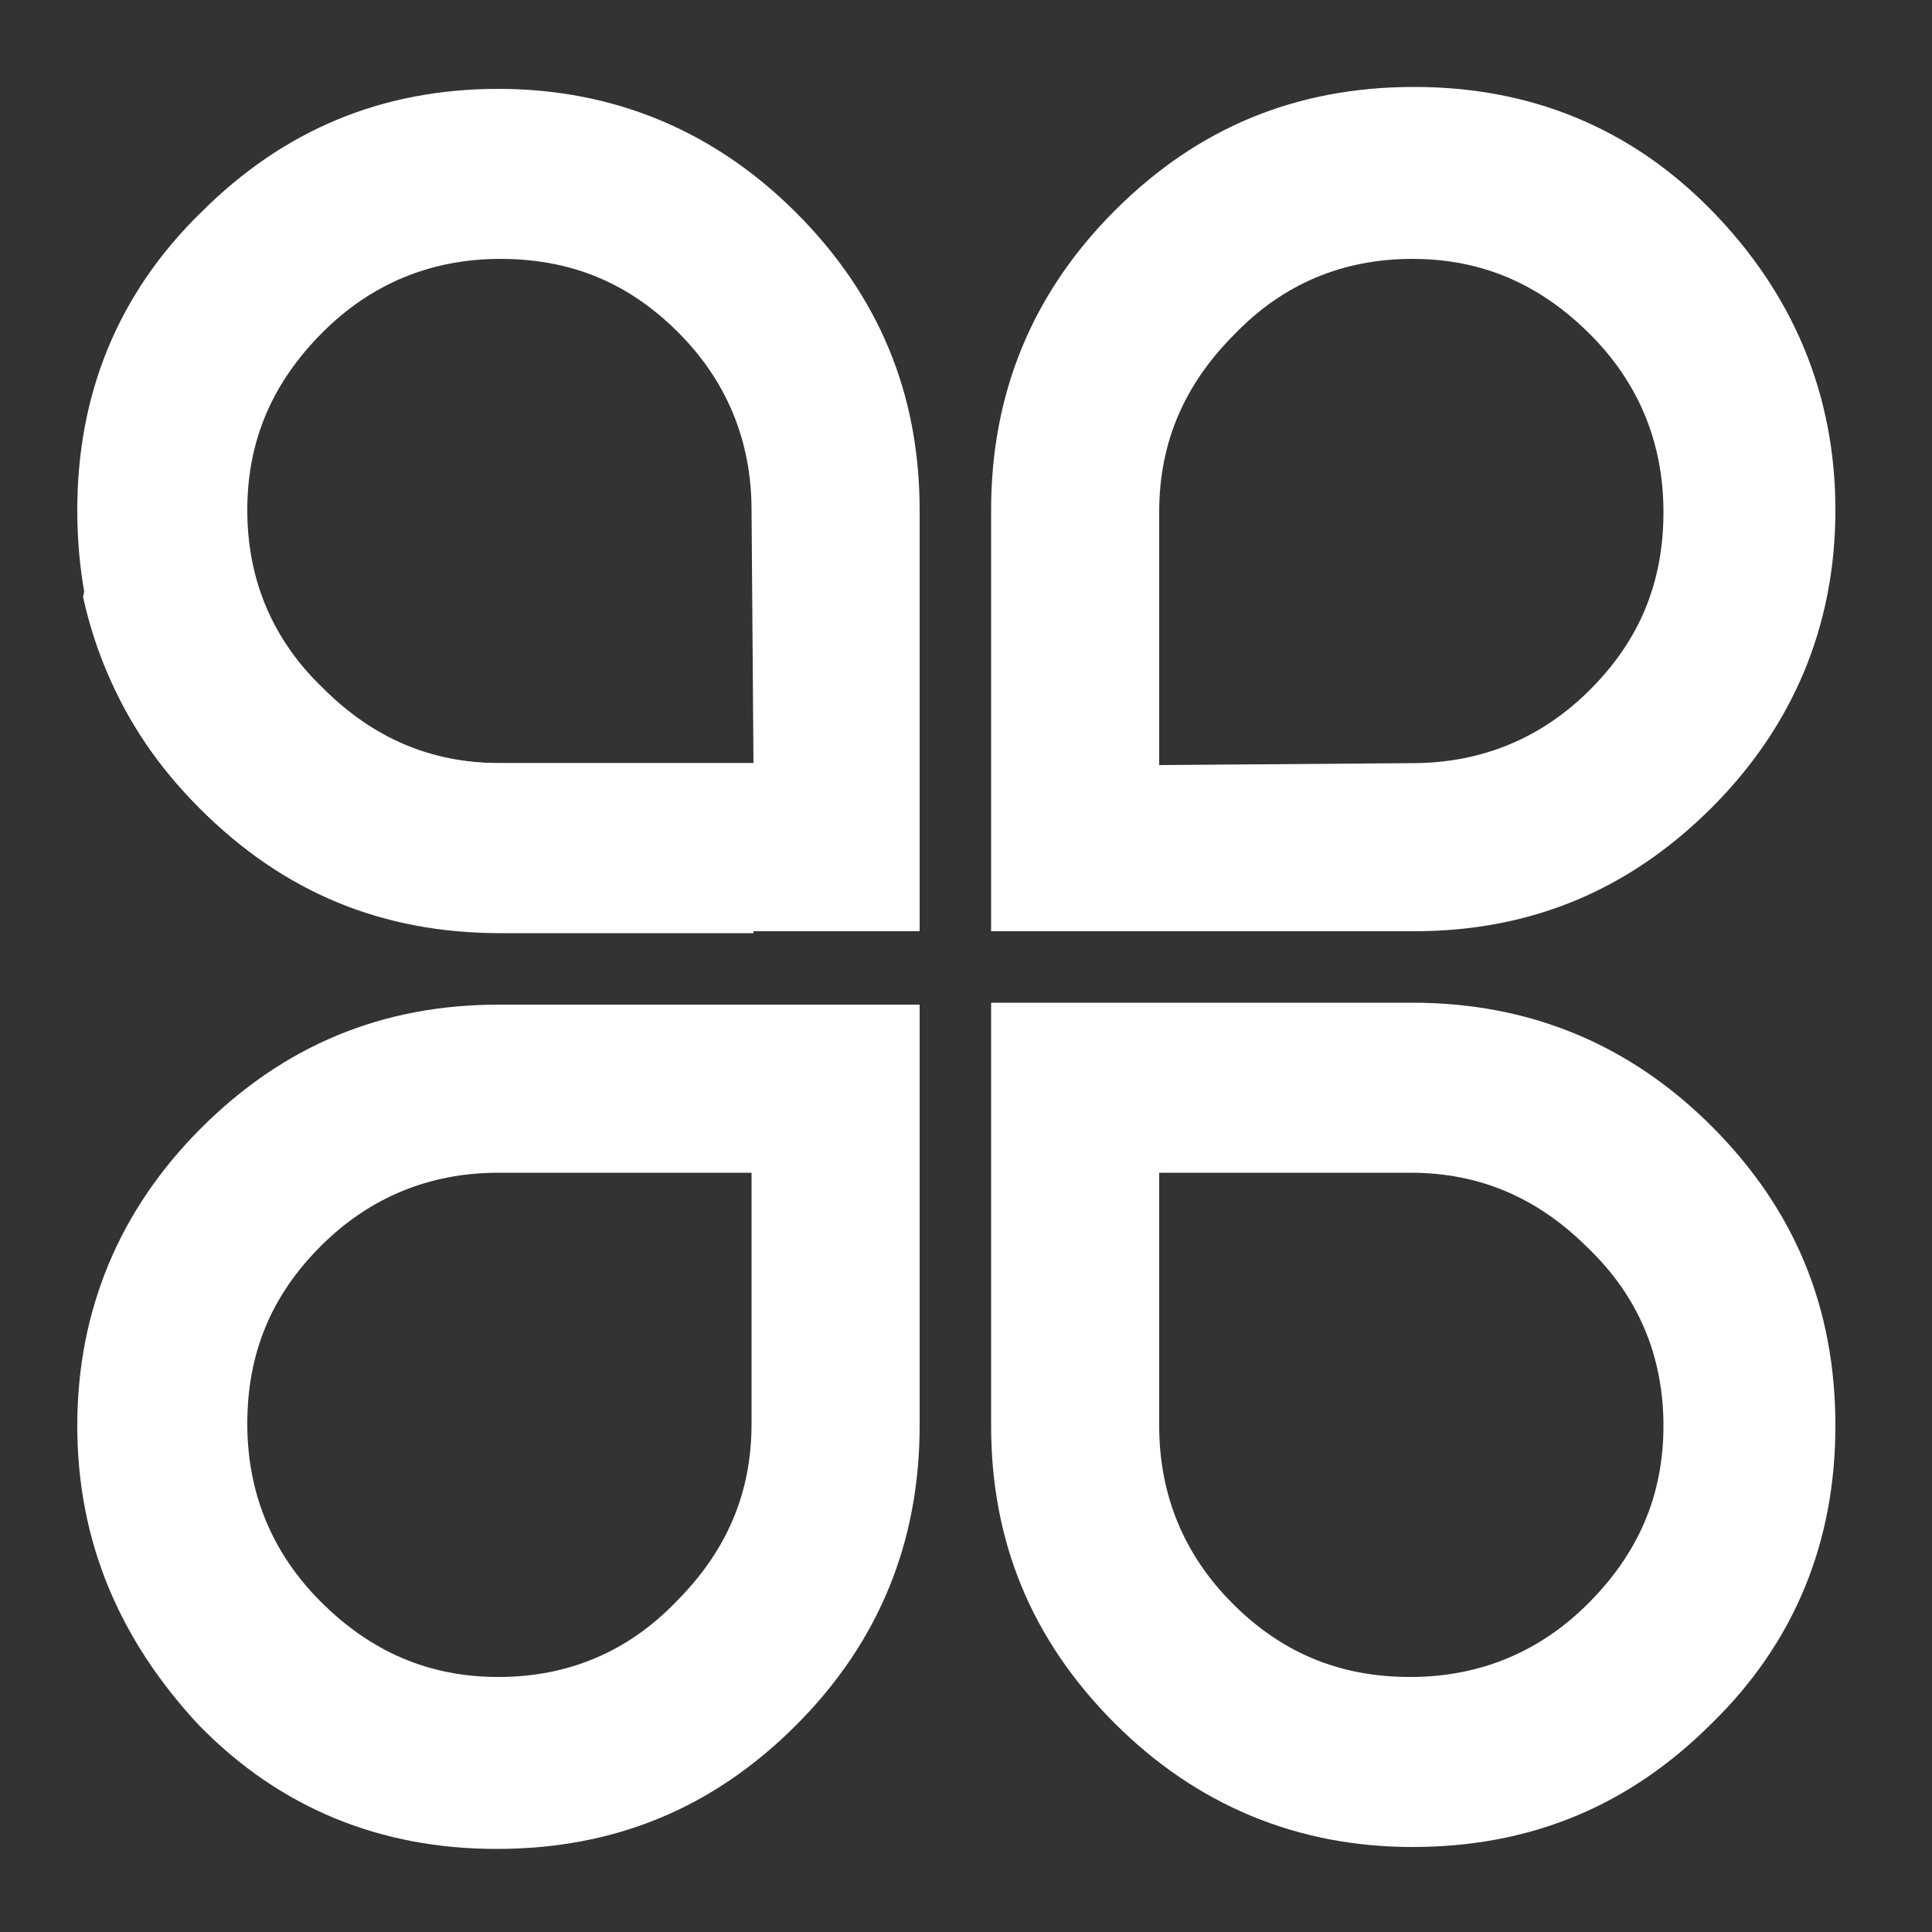
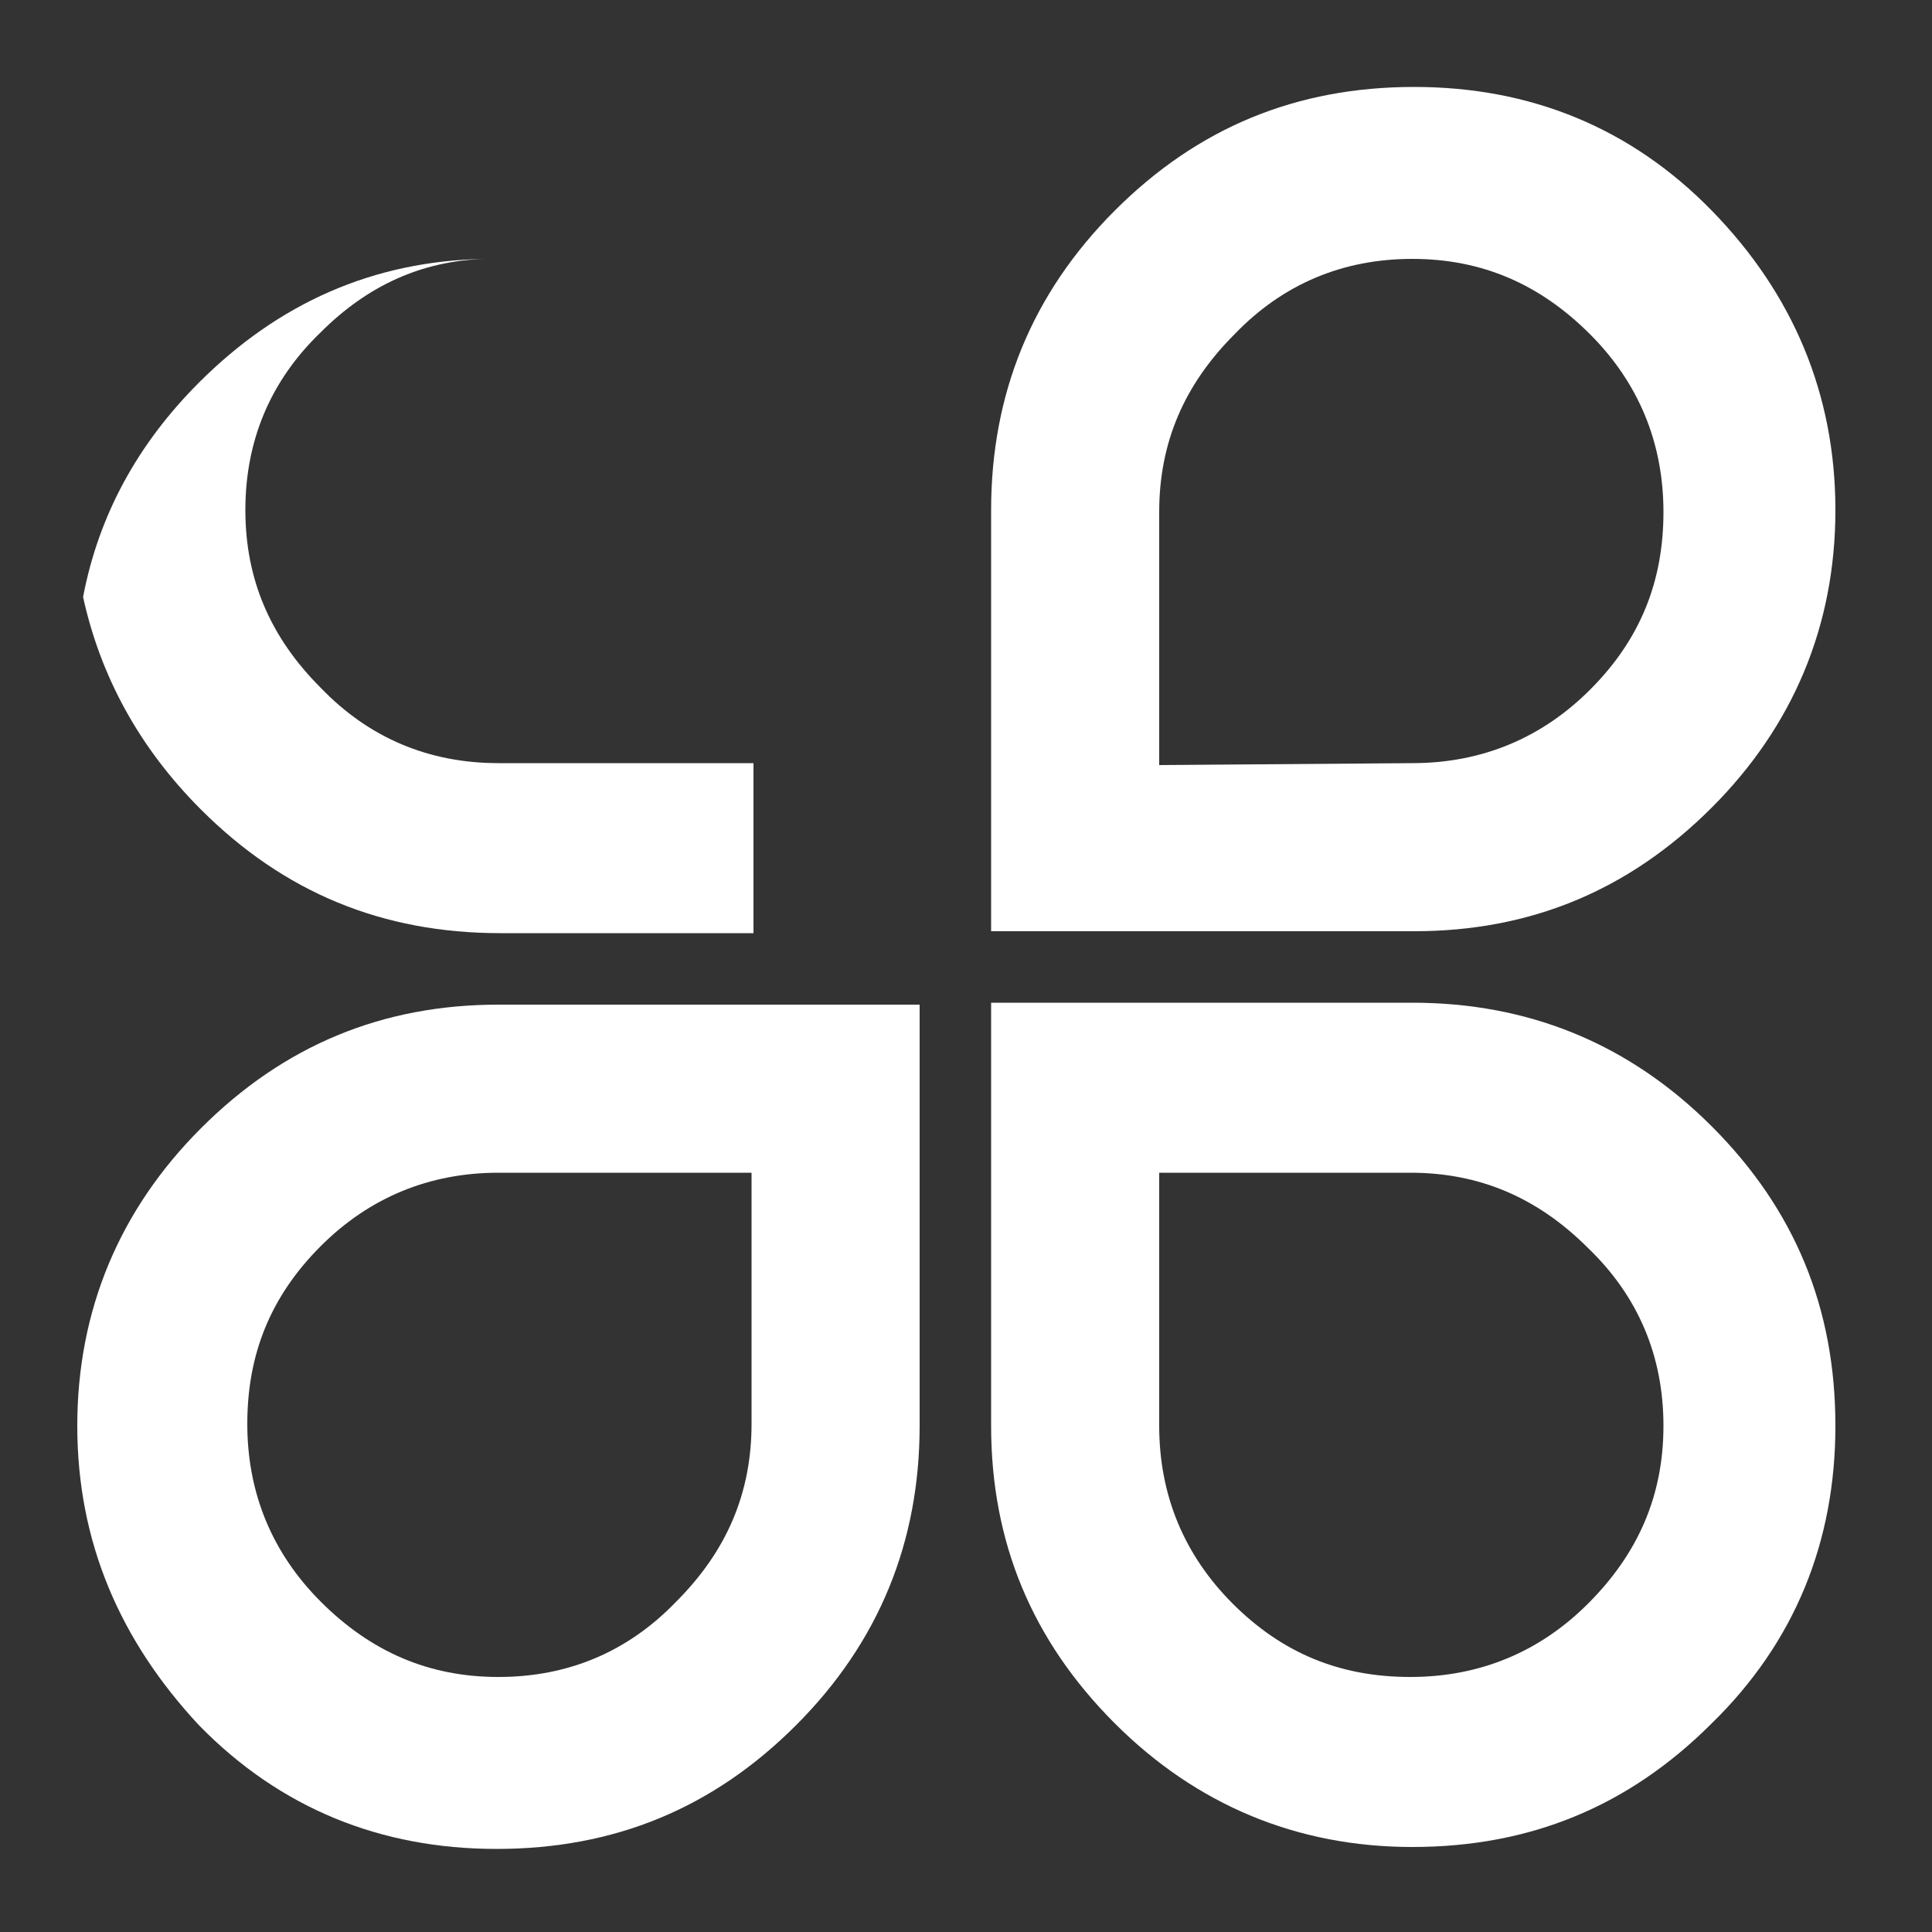
<svg xmlns="http://www.w3.org/2000/svg" version="1.1" id="Livello_1" x="0px" y="0px" viewBox="0 0 100 100" style="enable-background:new 0 0 100 100;" xml:space="preserve">
  <rect x="0" y="0" width="100" height="100" fill="#333333" stroke="none" />
  <style type="text/css">
	.st0{fill:#FFFFFF;}
</style>
  <g>
-     <path class="st0" d="M25.8,4.6c6,0,11.2,2.2,15.4,6.4c4.3,4.3,6.4,9.4,6.4,15.4v21.8H25.8c-6,0-11.2-2.1-15.5-6.4S4,32.4,4,26.4   S6.1,15.2,10.4,11C14.7,6.7,19.8,4.6,25.8,4.6z M38.9,26.4c0-3.6-1.3-6.7-3.8-9.2c-2.6-2.6-5.6-3.8-9.2-3.8s-6.7,1.3-9.2,3.8   c-2.6,2.6-3.9,5.6-3.9,9.2c0,3.6,1.3,6.7,3.9,9.2c2.6,2.6,5.6,3.9,9.2,3.9H39L38.9,26.4L38.9,26.4z" />
    <g>
      <path class="st0" d="M10.4,41.9c4.3,4.3,9.4,6.4,15.5,6.4h13.1v-8.8H25.8c-3.6,0-6.7-1.3-9.2-3.9c-2.6-2.6-3.9-5.6-3.9-9.2    c0-3.6,1.3-6.7,3.9-9.2c2.4-2.4,5.2-3.7,8.5-3.8c-5.8,0.1-10.7,2.3-14.8,6.4c-3.2,3.2-5.2,6.9-6,11.1C5.2,35,7.2,38.7,10.4,41.9z" />
    </g>
  </g>
  <g>
    <path class="st0" d="M4,73.8c0-6,2.2-11.2,6.4-15.4c4.3-4.3,9.4-6.4,15.4-6.4h21.8v21.8c0,6-2.1,11.2-6.4,15.5   c-4.3,4.3-9.4,6.4-15.5,6.4c-6,0-11.2-2.1-15.4-6.4C6.2,84.9,4,79.8,4,73.8z M25.8,60.7c-3.6,0-6.7,1.3-9.2,3.8   c-2.6,2.6-3.8,5.6-3.8,9.2c0,3.6,1.3,6.7,3.8,9.2c2.6,2.6,5.6,3.9,9.2,3.9s6.7-1.3,9.2-3.9c2.6-2.6,3.9-5.6,3.9-9.2V60.7L25.8,60.7   L25.8,60.7z" />
    <g>
      <path class="st0" d="M12.8,73.8L12.8,73.8L12.8,73.8z" />
    </g>
  </g>
  <g>
    <path class="st0" d="M73.1,95.6c-6,0-11.2-2.2-15.4-6.4c-4.3-4.3-6.4-9.4-6.4-15.4V51.9h21.8c6,0,11.2,2.1,15.5,6.4   S95,67.7,95,73.8c0,6-2.1,11.2-6.4,15.4C84.3,93.5,79.2,95.6,73.1,95.6z M60,73.8c0,3.6,1.3,6.7,3.8,9.2c2.6,2.6,5.6,3.8,9.2,3.8   c3.6,0,6.7-1.3,9.2-3.8c2.6-2.6,3.9-5.6,3.9-9.2c0-3.6-1.3-6.7-3.9-9.2c-2.6-2.6-5.6-3.9-9.2-3.9H60V73.8z" />
  </g>
  <g>
    <path class="st0" d="M95,26.4c0,6-2.2,11.2-6.4,15.4c-4.3,4.3-9.4,6.4-15.4,6.4H51.3V26.4c0-6,2.1-11.2,6.4-15.5s9.4-6.4,15.5-6.4   c6,0,11.2,2.1,15.4,6.4C92.8,15.2,95,20.4,95,26.4z M73.1,39.5c3.6,0,6.7-1.3,9.2-3.8c2.6-2.6,3.8-5.6,3.8-9.2   c0-3.6-1.3-6.7-3.8-9.2c-2.6-2.6-5.6-3.9-9.2-3.9c-3.6,0-6.7,1.3-9.2,3.9c-2.6,2.6-3.9,5.6-3.9,9.2v13.1L73.1,39.5L73.1,39.5z" />
    <g>
      <path class="st0" d="M86.2,26.4L86.2,26.4L86.2,26.4z" />
    </g>
  </g>
</svg>